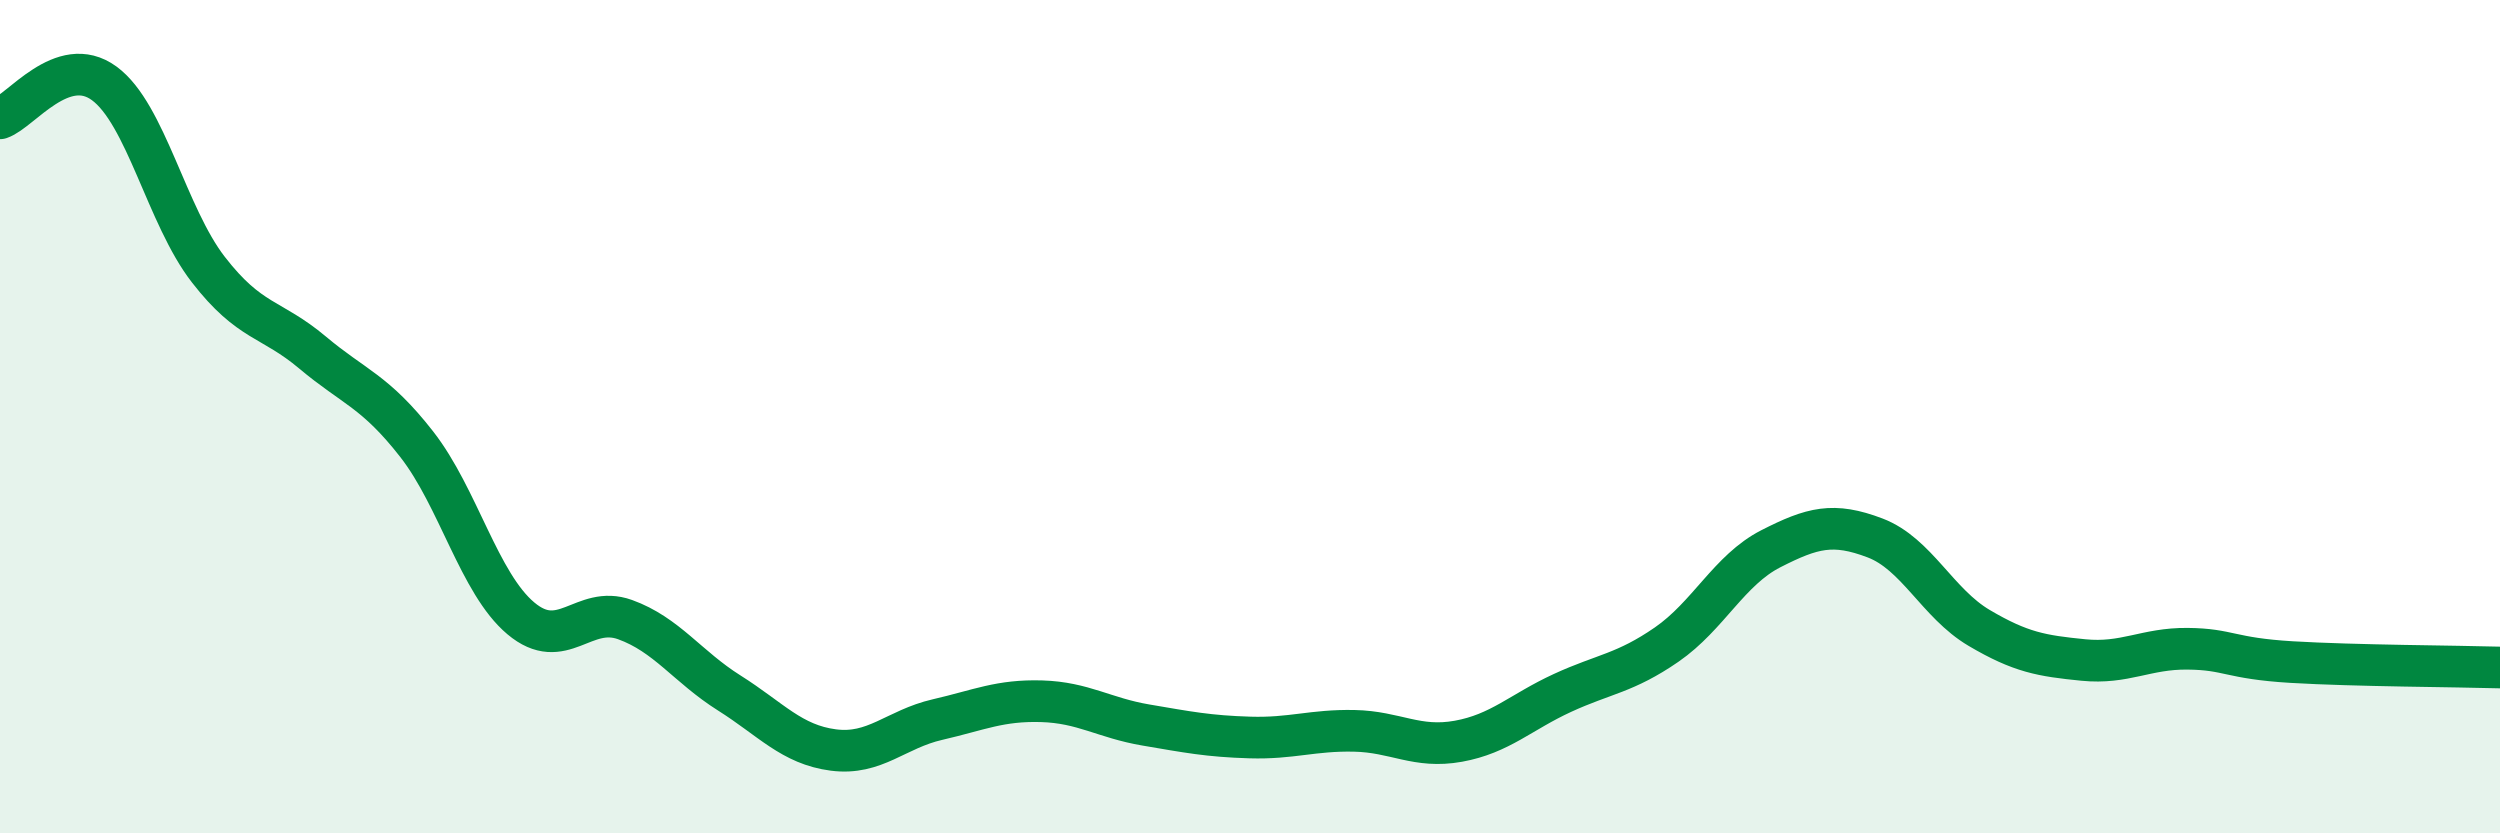
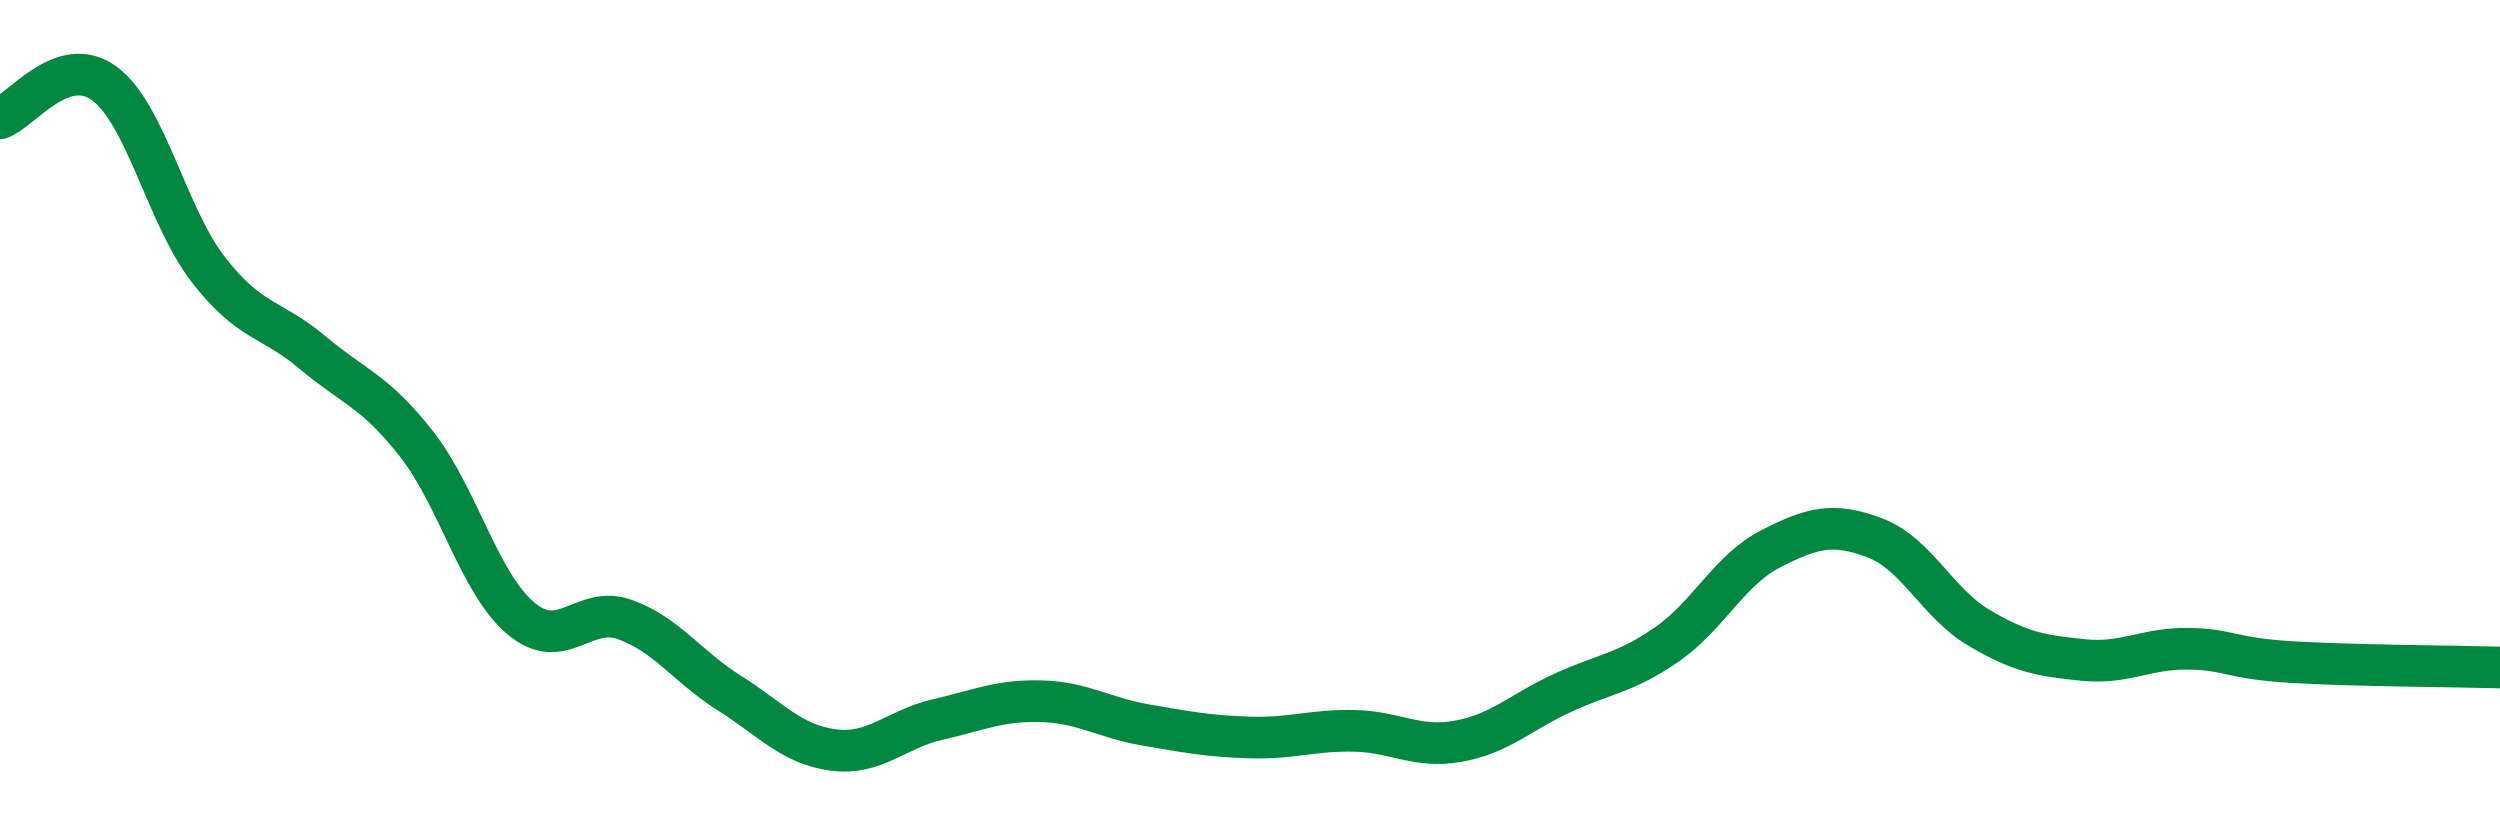
<svg xmlns="http://www.w3.org/2000/svg" width="60" height="20" viewBox="0 0 60 20">
-   <path d="M 0,2.84 C 0.5,2.67 1.5,1.27 2.5,2 C 3.5,2.73 4,5.18 5,6.47 C 6,7.76 6.5,7.62 7.5,8.46 C 8.5,9.3 9,9.38 10,10.66 C 11,11.94 11.5,14 12.5,14.84 C 13.5,15.68 14,14.51 15,14.87 C 16,15.23 16.5,16 17.5,16.63 C 18.5,17.26 19,17.87 20,18 C 21,18.13 21.5,17.5 22.5,17.27 C 23.5,17.04 24,16.8 25,16.83 C 26,16.86 26.5,17.23 27.5,17.4 C 28.5,17.57 29,17.67 30,17.7 C 31,17.73 31.5,17.52 32.5,17.54 C 33.5,17.56 34,17.97 35,17.79 C 36,17.61 36.5,17.09 37.5,16.63 C 38.5,16.17 39,16.16 40,15.47 C 41,14.78 41.5,13.68 42.5,13.17 C 43.5,12.66 44,12.53 45,12.91 C 46,13.29 46.5,14.48 47.5,15.07 C 48.5,15.66 49,15.74 50,15.84 C 51,15.94 51.5,15.56 52.5,15.57 C 53.5,15.58 53.5,15.8 55,15.89 C 56.5,15.98 59,15.99 60,16.02L60 20L0 20Z" fill="#008740" opacity="0.1" stroke-linecap="round" stroke-linejoin="round" />
  <path d="M 0,2.84 C 0.5,2.67 1.5,1.27 2.5,2 C 3.5,2.73 4,5.18 5,6.47 C 6,7.76 6.5,7.62 7.5,8.46 C 8.5,9.3 9,9.38 10,10.66 C 11,11.94 11.5,14 12.5,14.84 C 13.5,15.68 14,14.51 15,14.87 C 16,15.23 16.5,16 17.5,16.63 C 18.5,17.26 19,17.87 20,18 C 21,18.13 21.5,17.5 22.5,17.27 C 23.5,17.04 24,16.8 25,16.83 C 26,16.86 26.5,17.23 27.5,17.4 C 28.5,17.57 29,17.67 30,17.7 C 31,17.73 31.5,17.52 32.5,17.54 C 33.5,17.56 34,17.97 35,17.79 C 36,17.61 36.5,17.09 37.5,16.63 C 38.5,16.17 39,16.16 40,15.47 C 41,14.78 41.5,13.68 42.5,13.17 C 43.5,12.66 44,12.53 45,12.91 C 46,13.29 46.5,14.48 47.5,15.07 C 48.5,15.66 49,15.74 50,15.84 C 51,15.94 51.5,15.56 52.5,15.57 C 53.5,15.58 53.5,15.8 55,15.89 C 56.5,15.98 59,15.99 60,16.02" stroke="#008740" stroke-width="1" fill="none" stroke-linecap="round" stroke-linejoin="round" />
</svg>